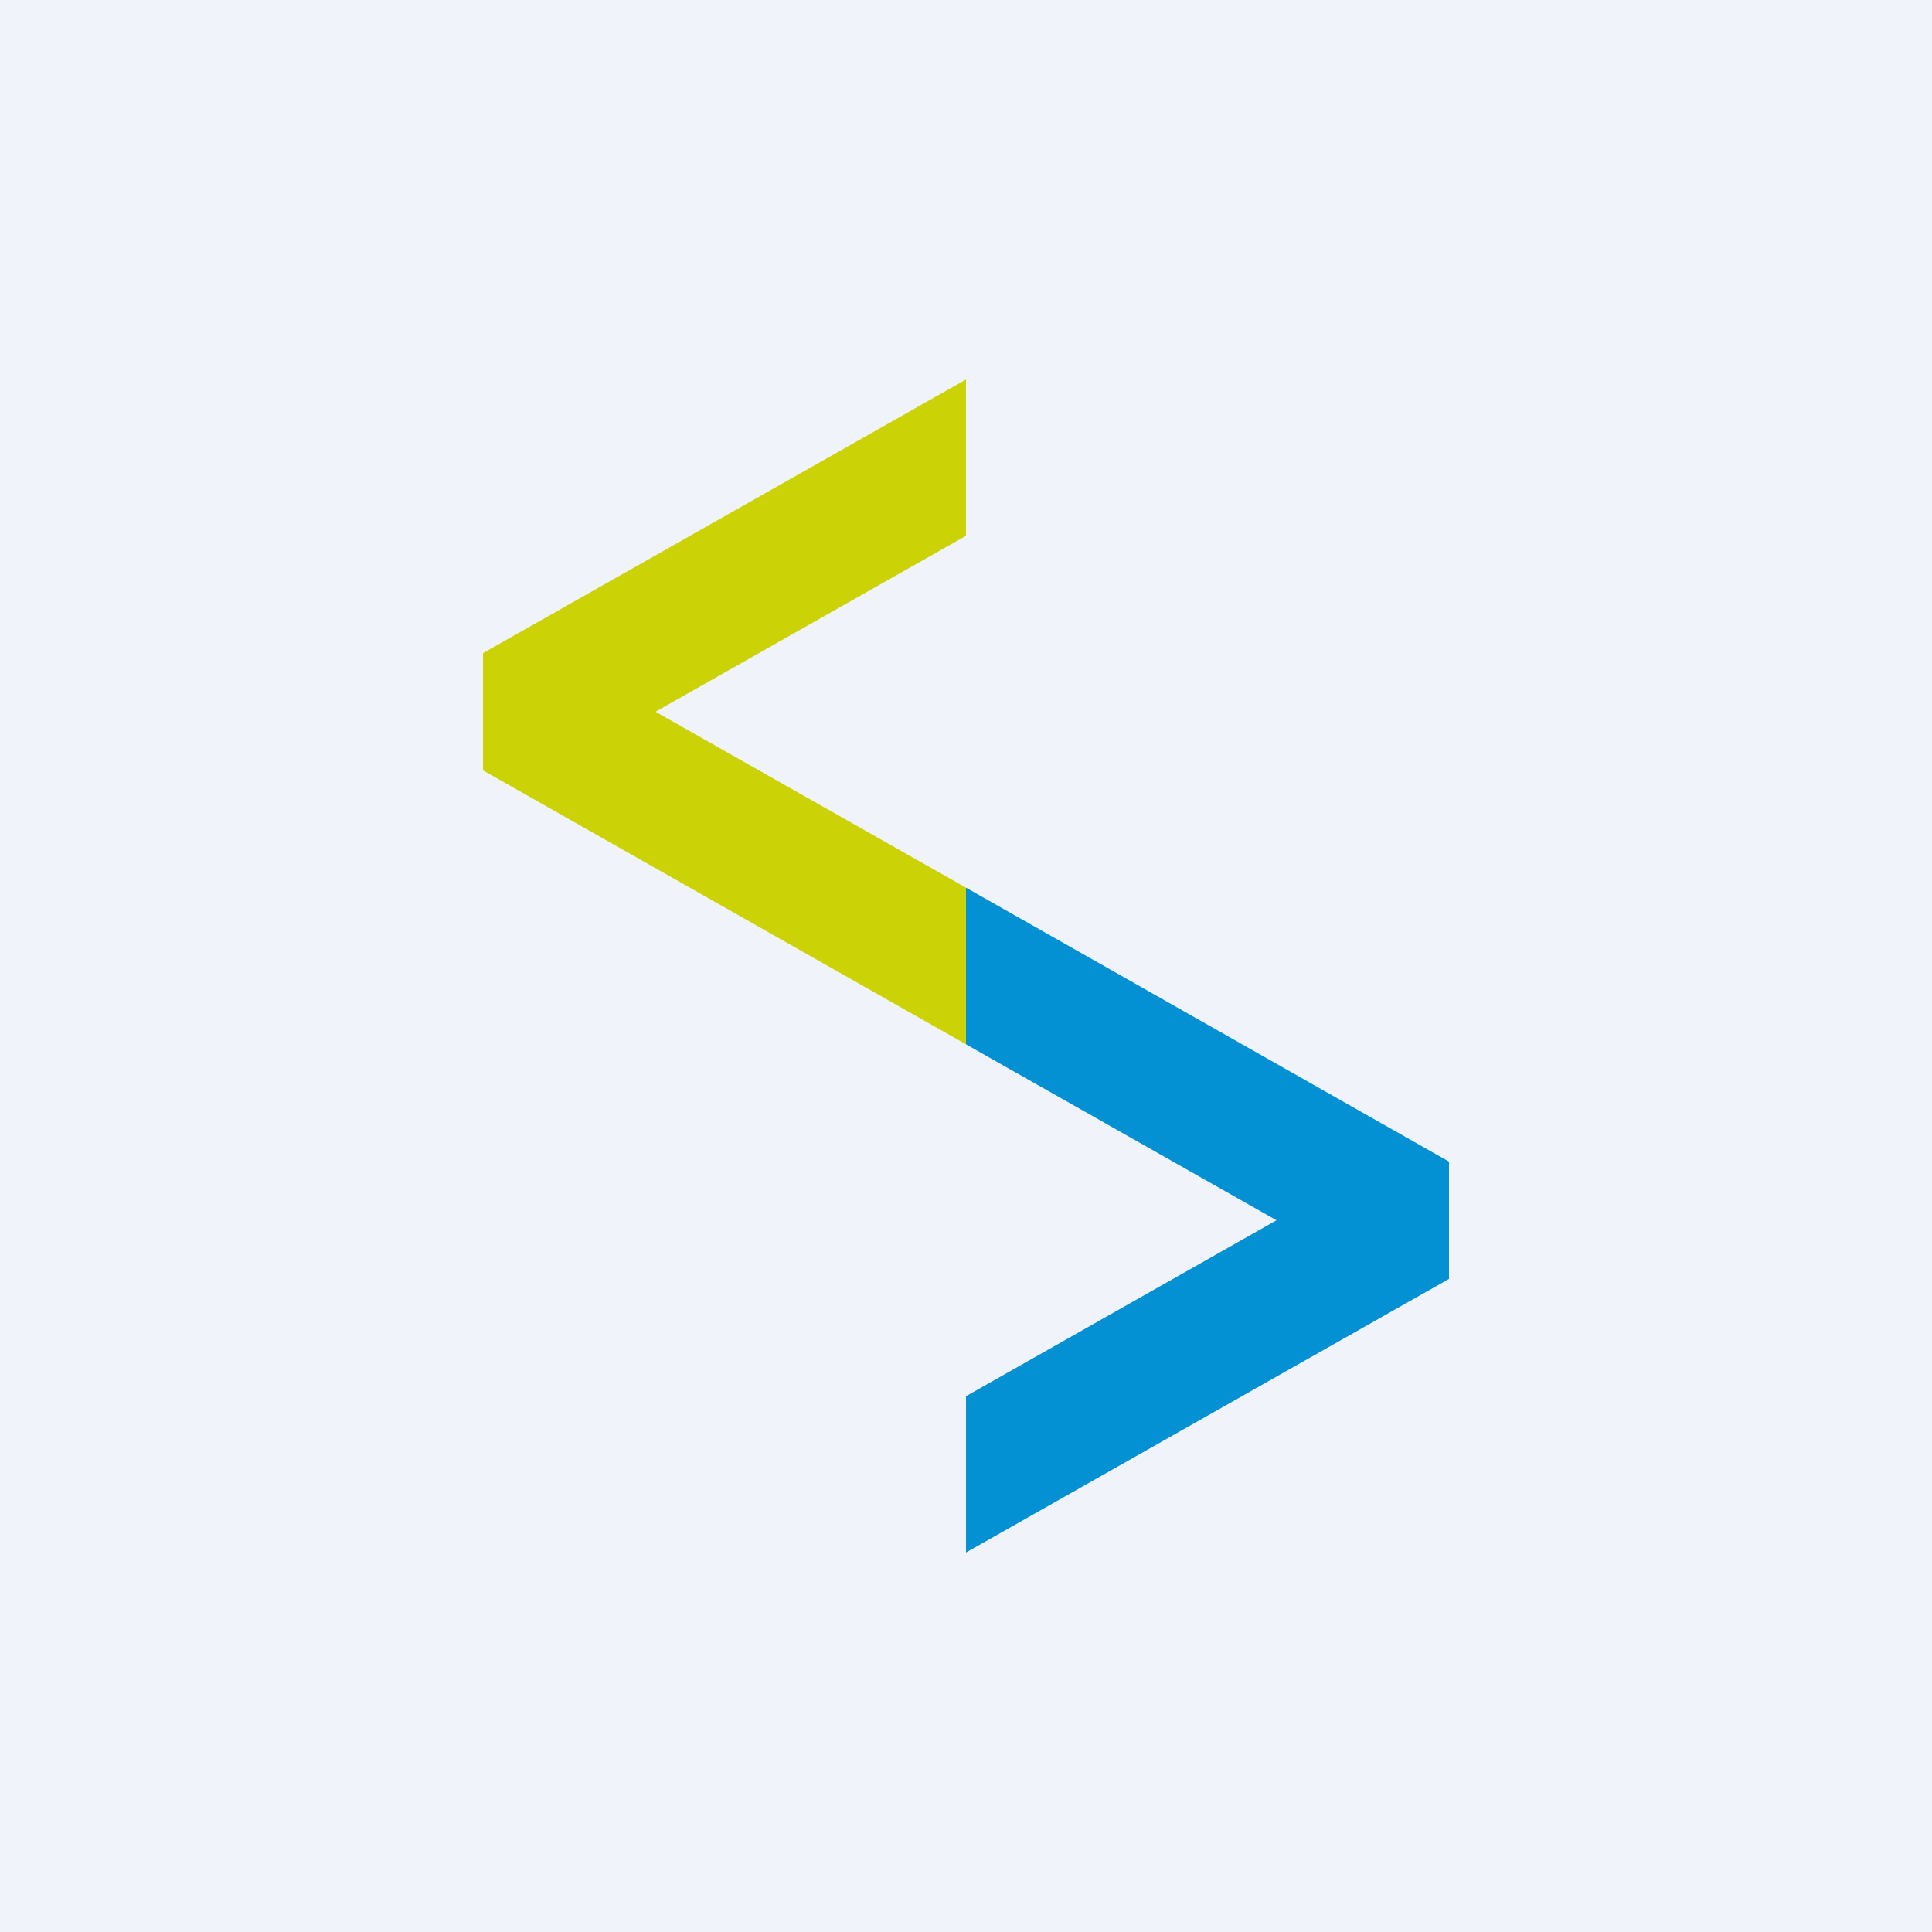
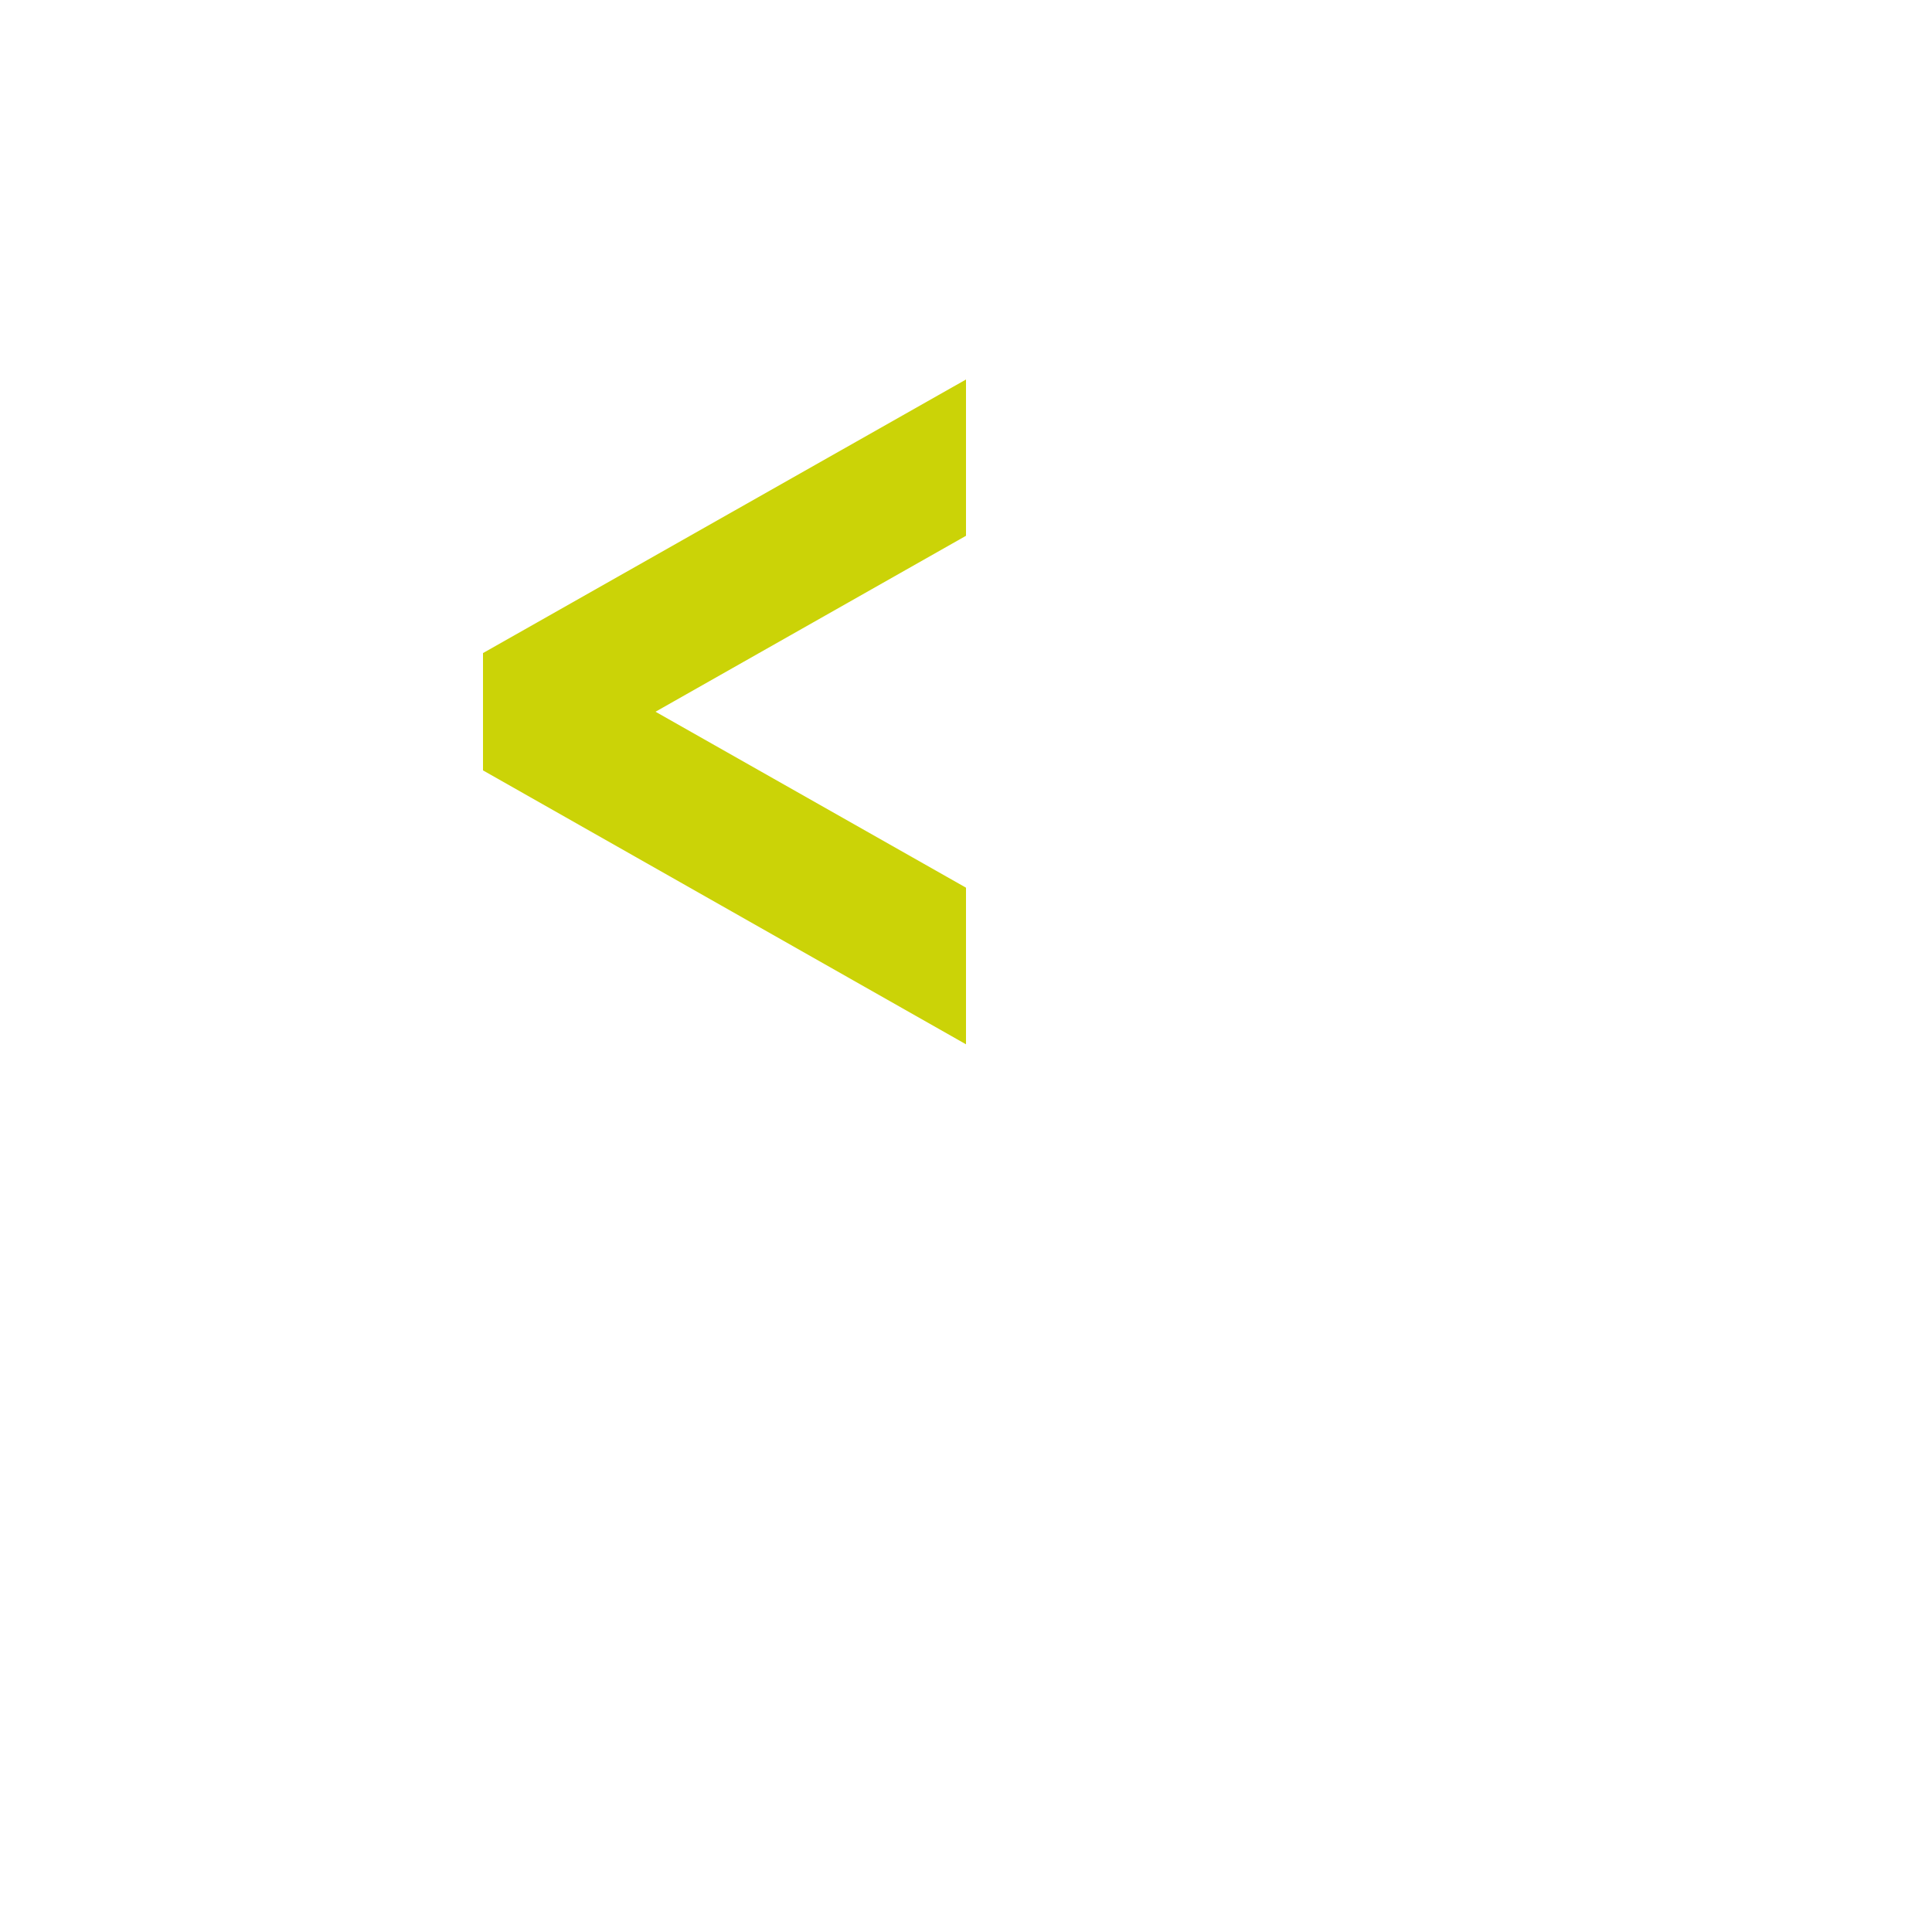
<svg xmlns="http://www.w3.org/2000/svg" width="56" height="56" viewBox="0 0 56 56">
-   <path fill="#F0F3FA" d="M0 0h56v56H0z" />
  <path d="M28 15.53V11l-14 7.93v3.4l14 7.94v-4.54l-9-5.1 9-5.1Z" fill="#CBD307" />
-   <path d="M28 30.27v-4.54l14 7.94v3.4L28 45v-4.53l9-5.1-9-5.1Z" fill="#0491D3" />
</svg>